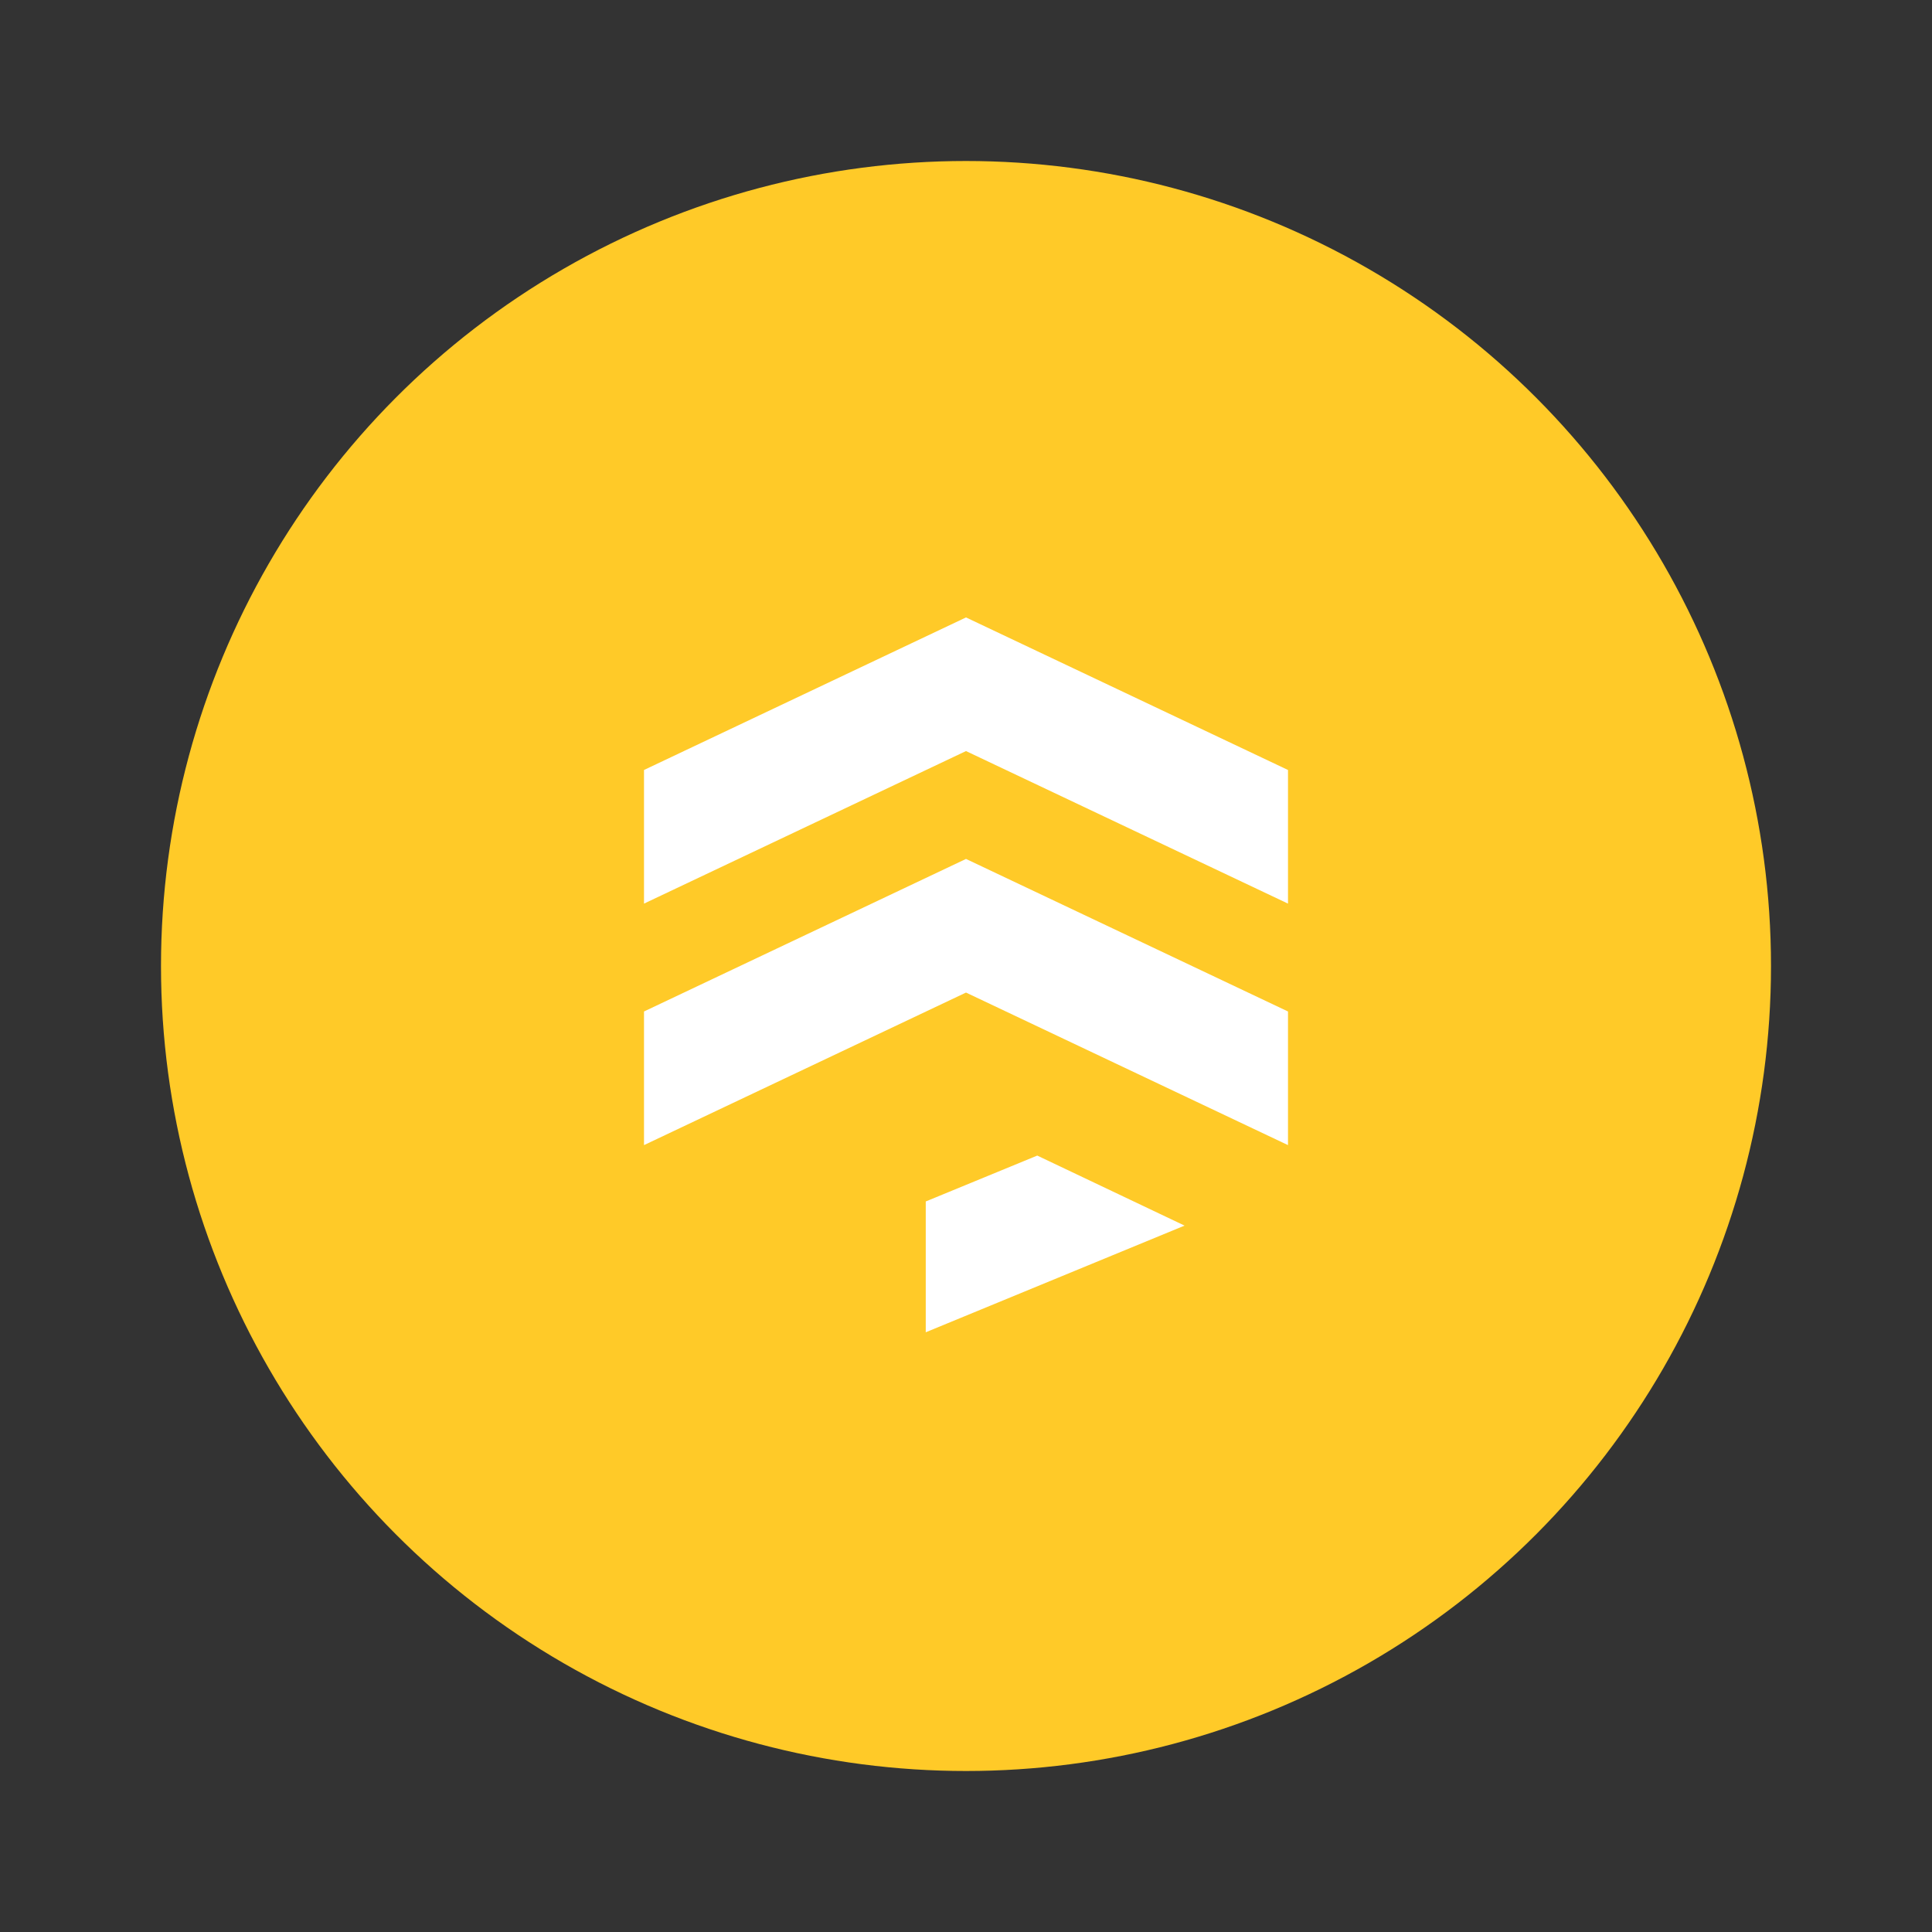
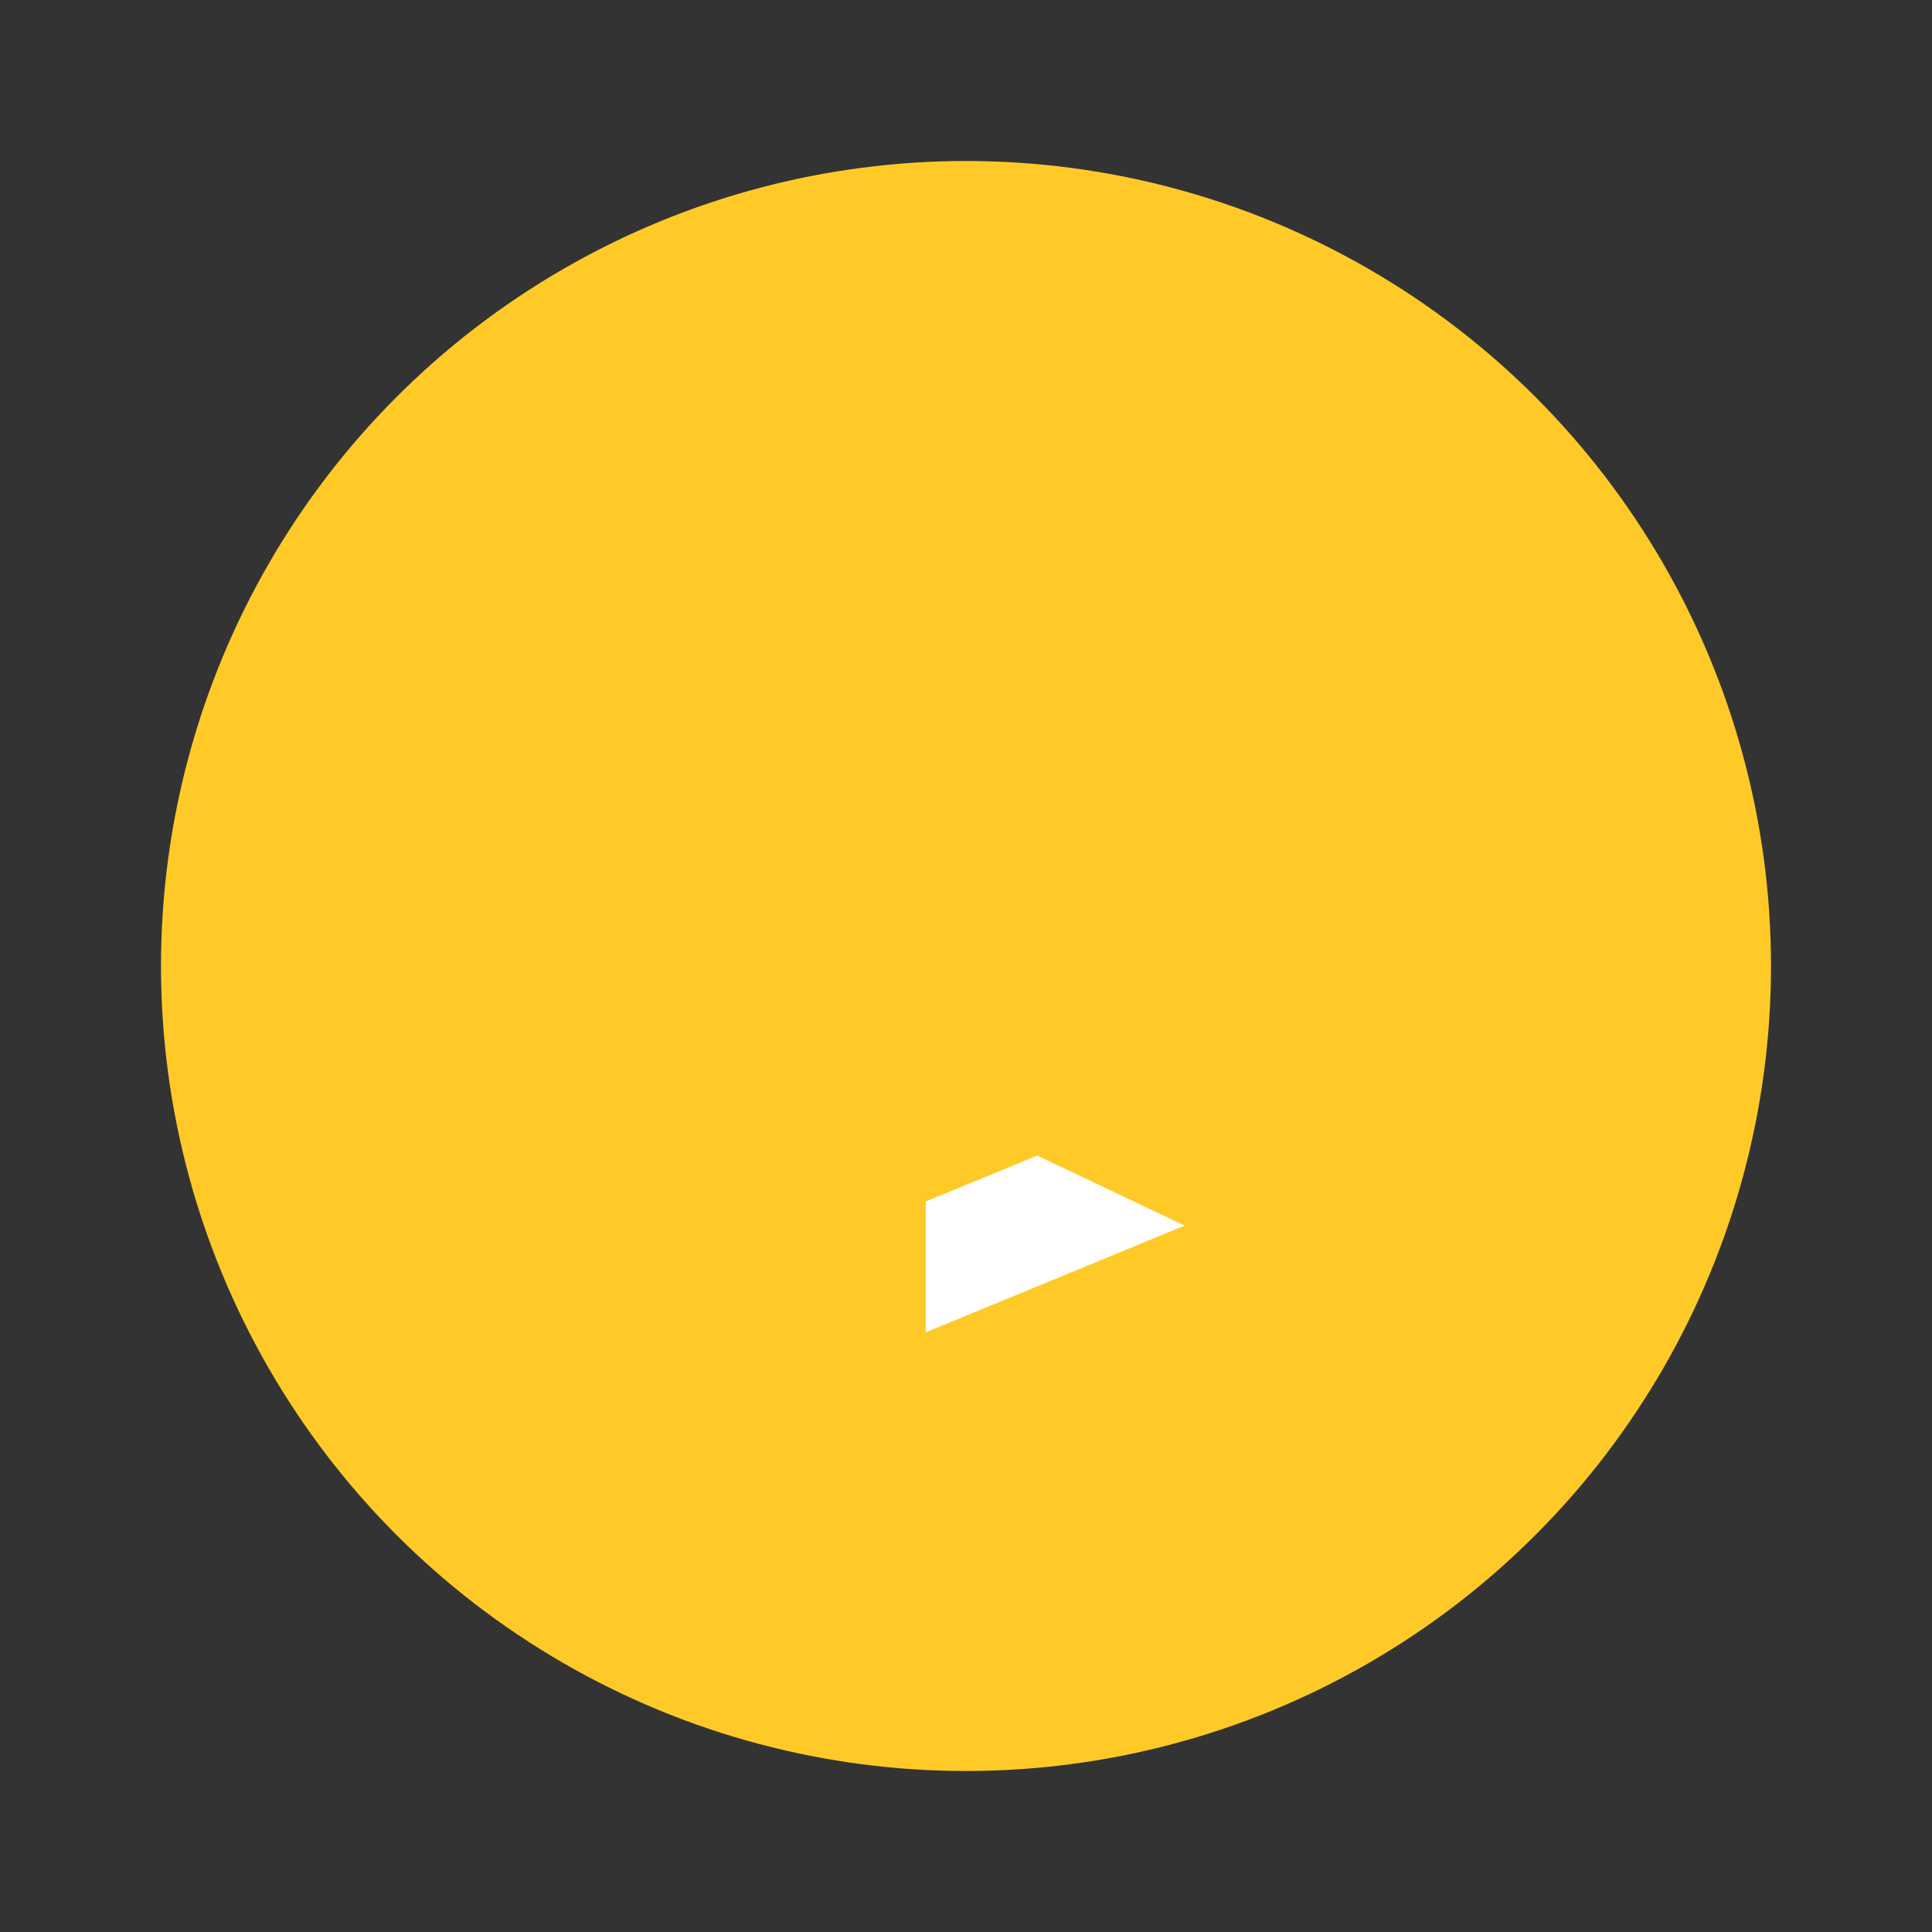
<svg xmlns="http://www.w3.org/2000/svg" viewBox="0 0 48 48" width="144px" height="144px">
  <rect x="0" y="0" width="48" height="48" fill="#333333" stroke="none" />
  <circle cx="24" cy="24" r="20" fill="#ffca28" />
-   <polygon fill="#fff" points="32,19.13 32,22.45 24,18.66 16,22.45 16,19.13 24,15.34" />
-   <polygon fill="#fff" points="32,25.13 32,28.45 24,24.66 16,28.45 16,25.13 24,21.34" />
  <polygon fill="#fff" points="29.43,30.45 23,33.1 23,29.85 25.77,28.71" />
</svg>